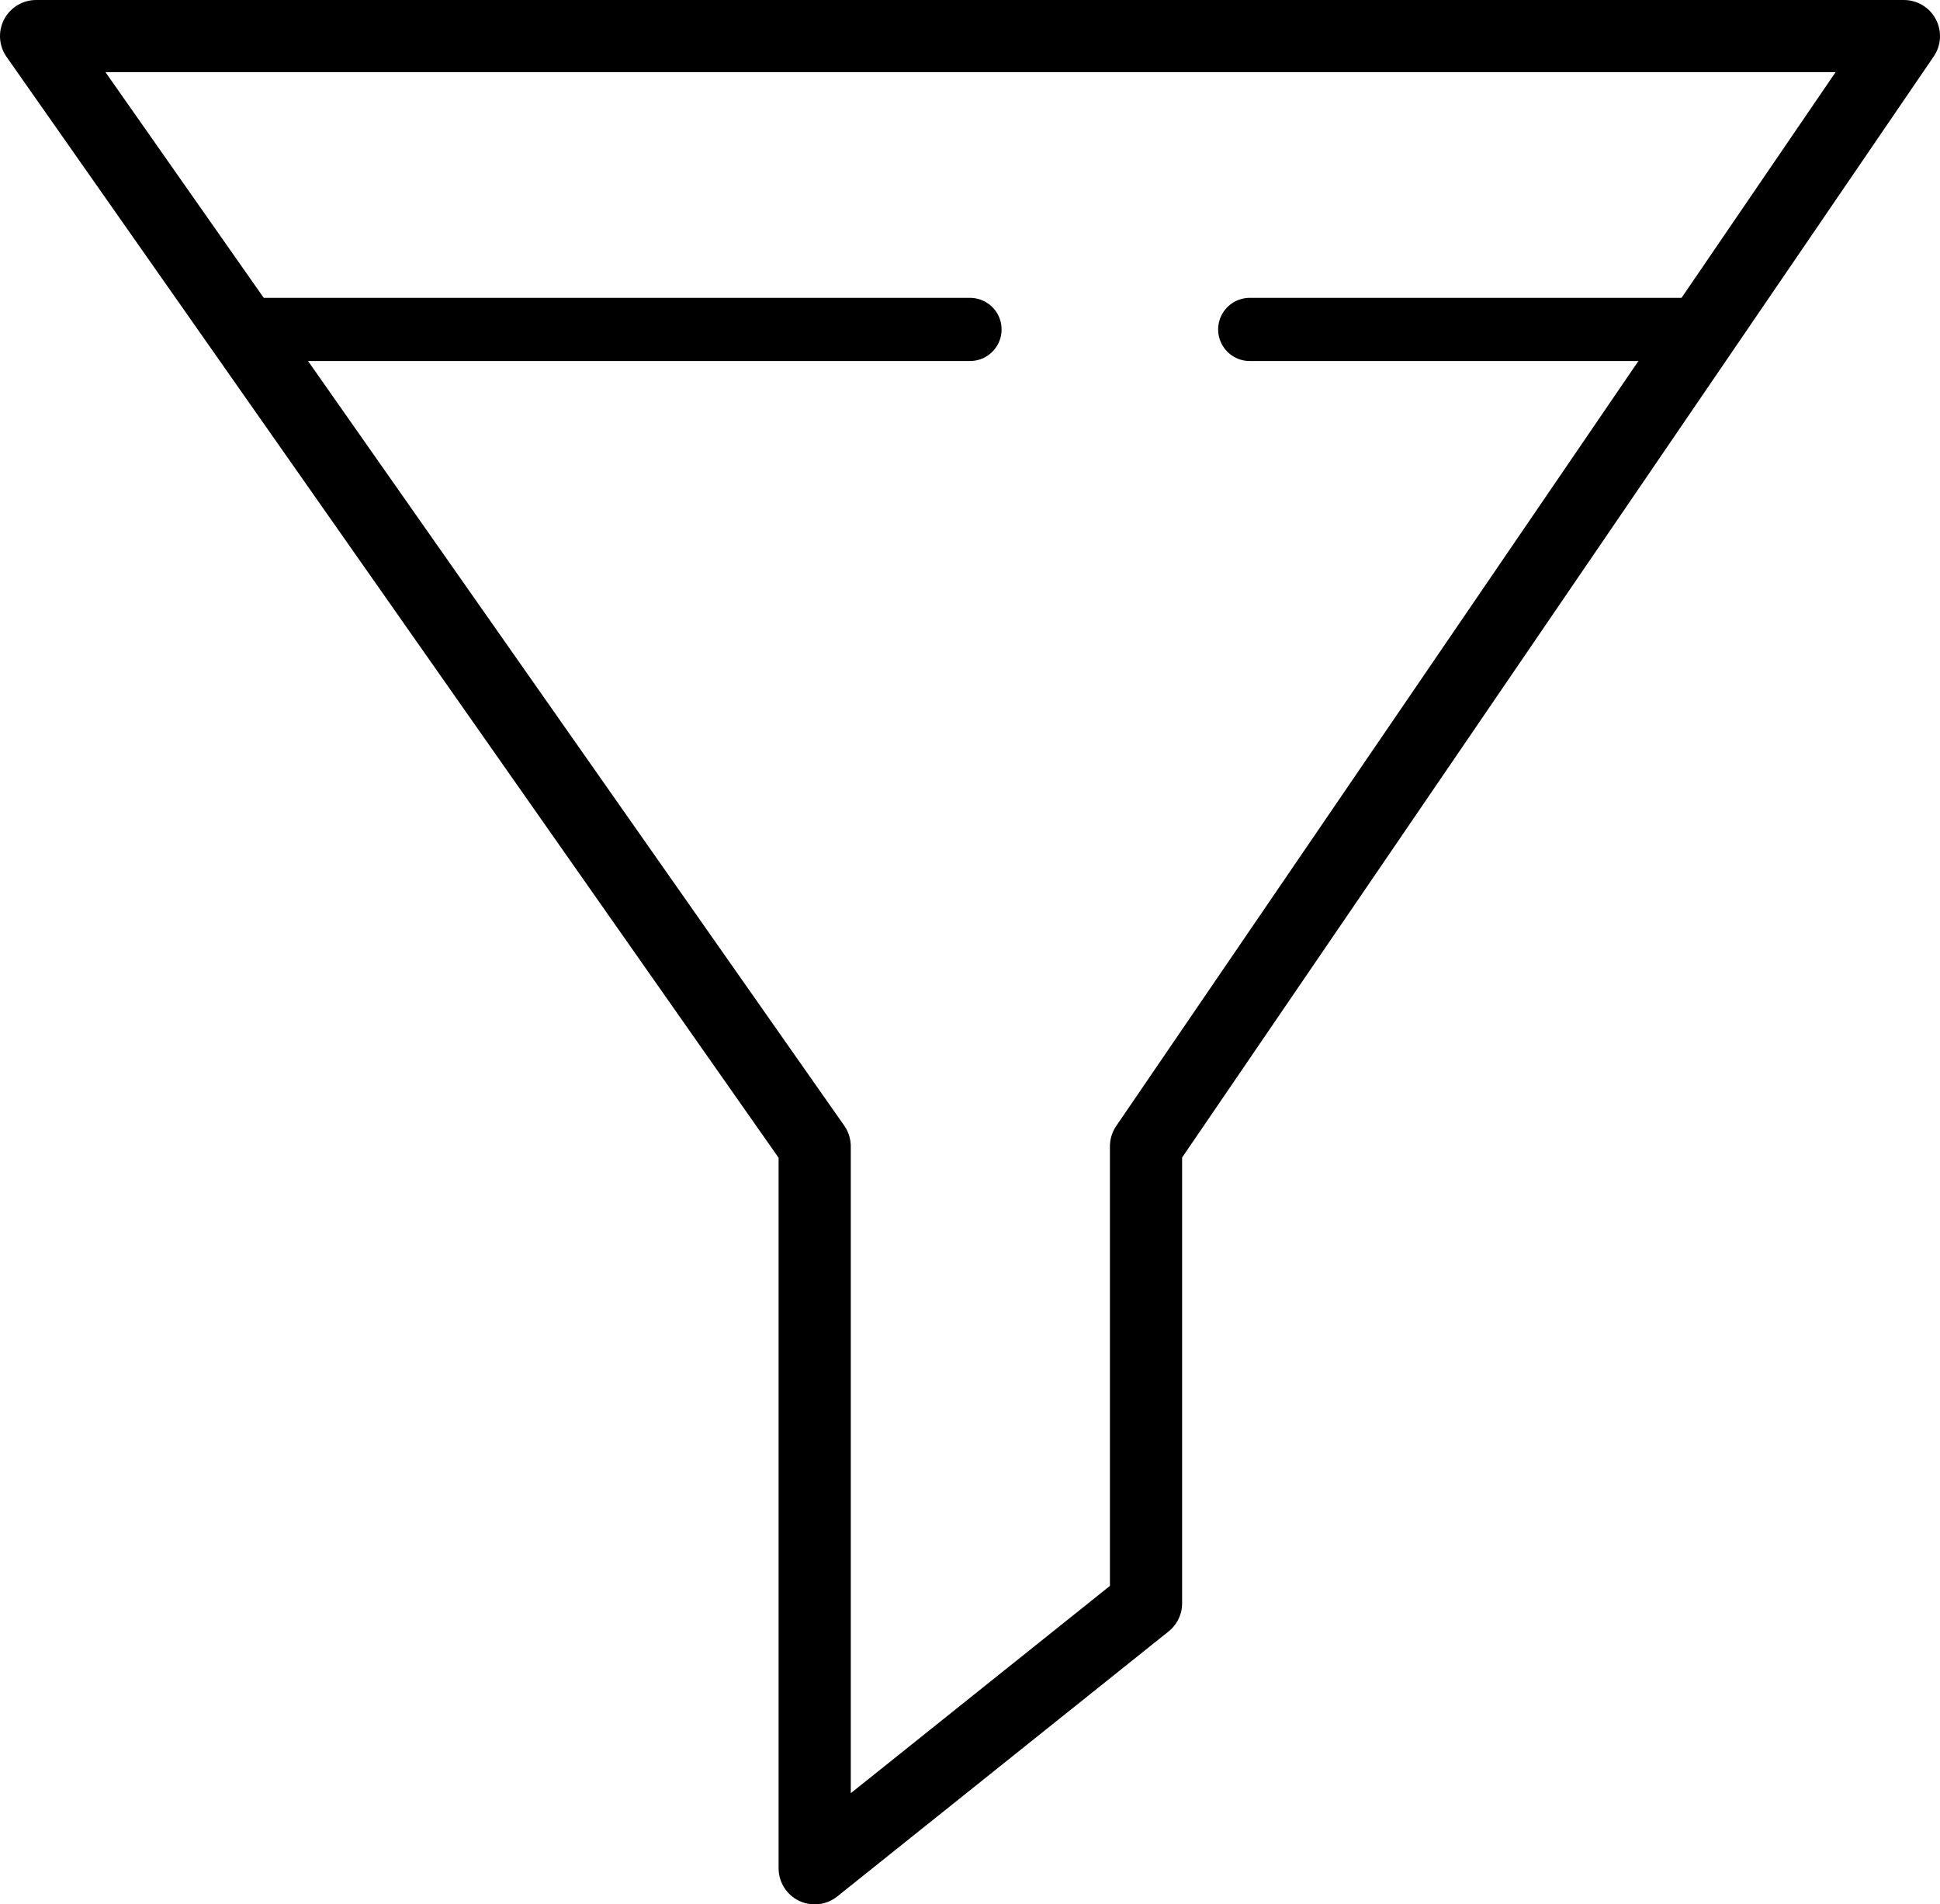
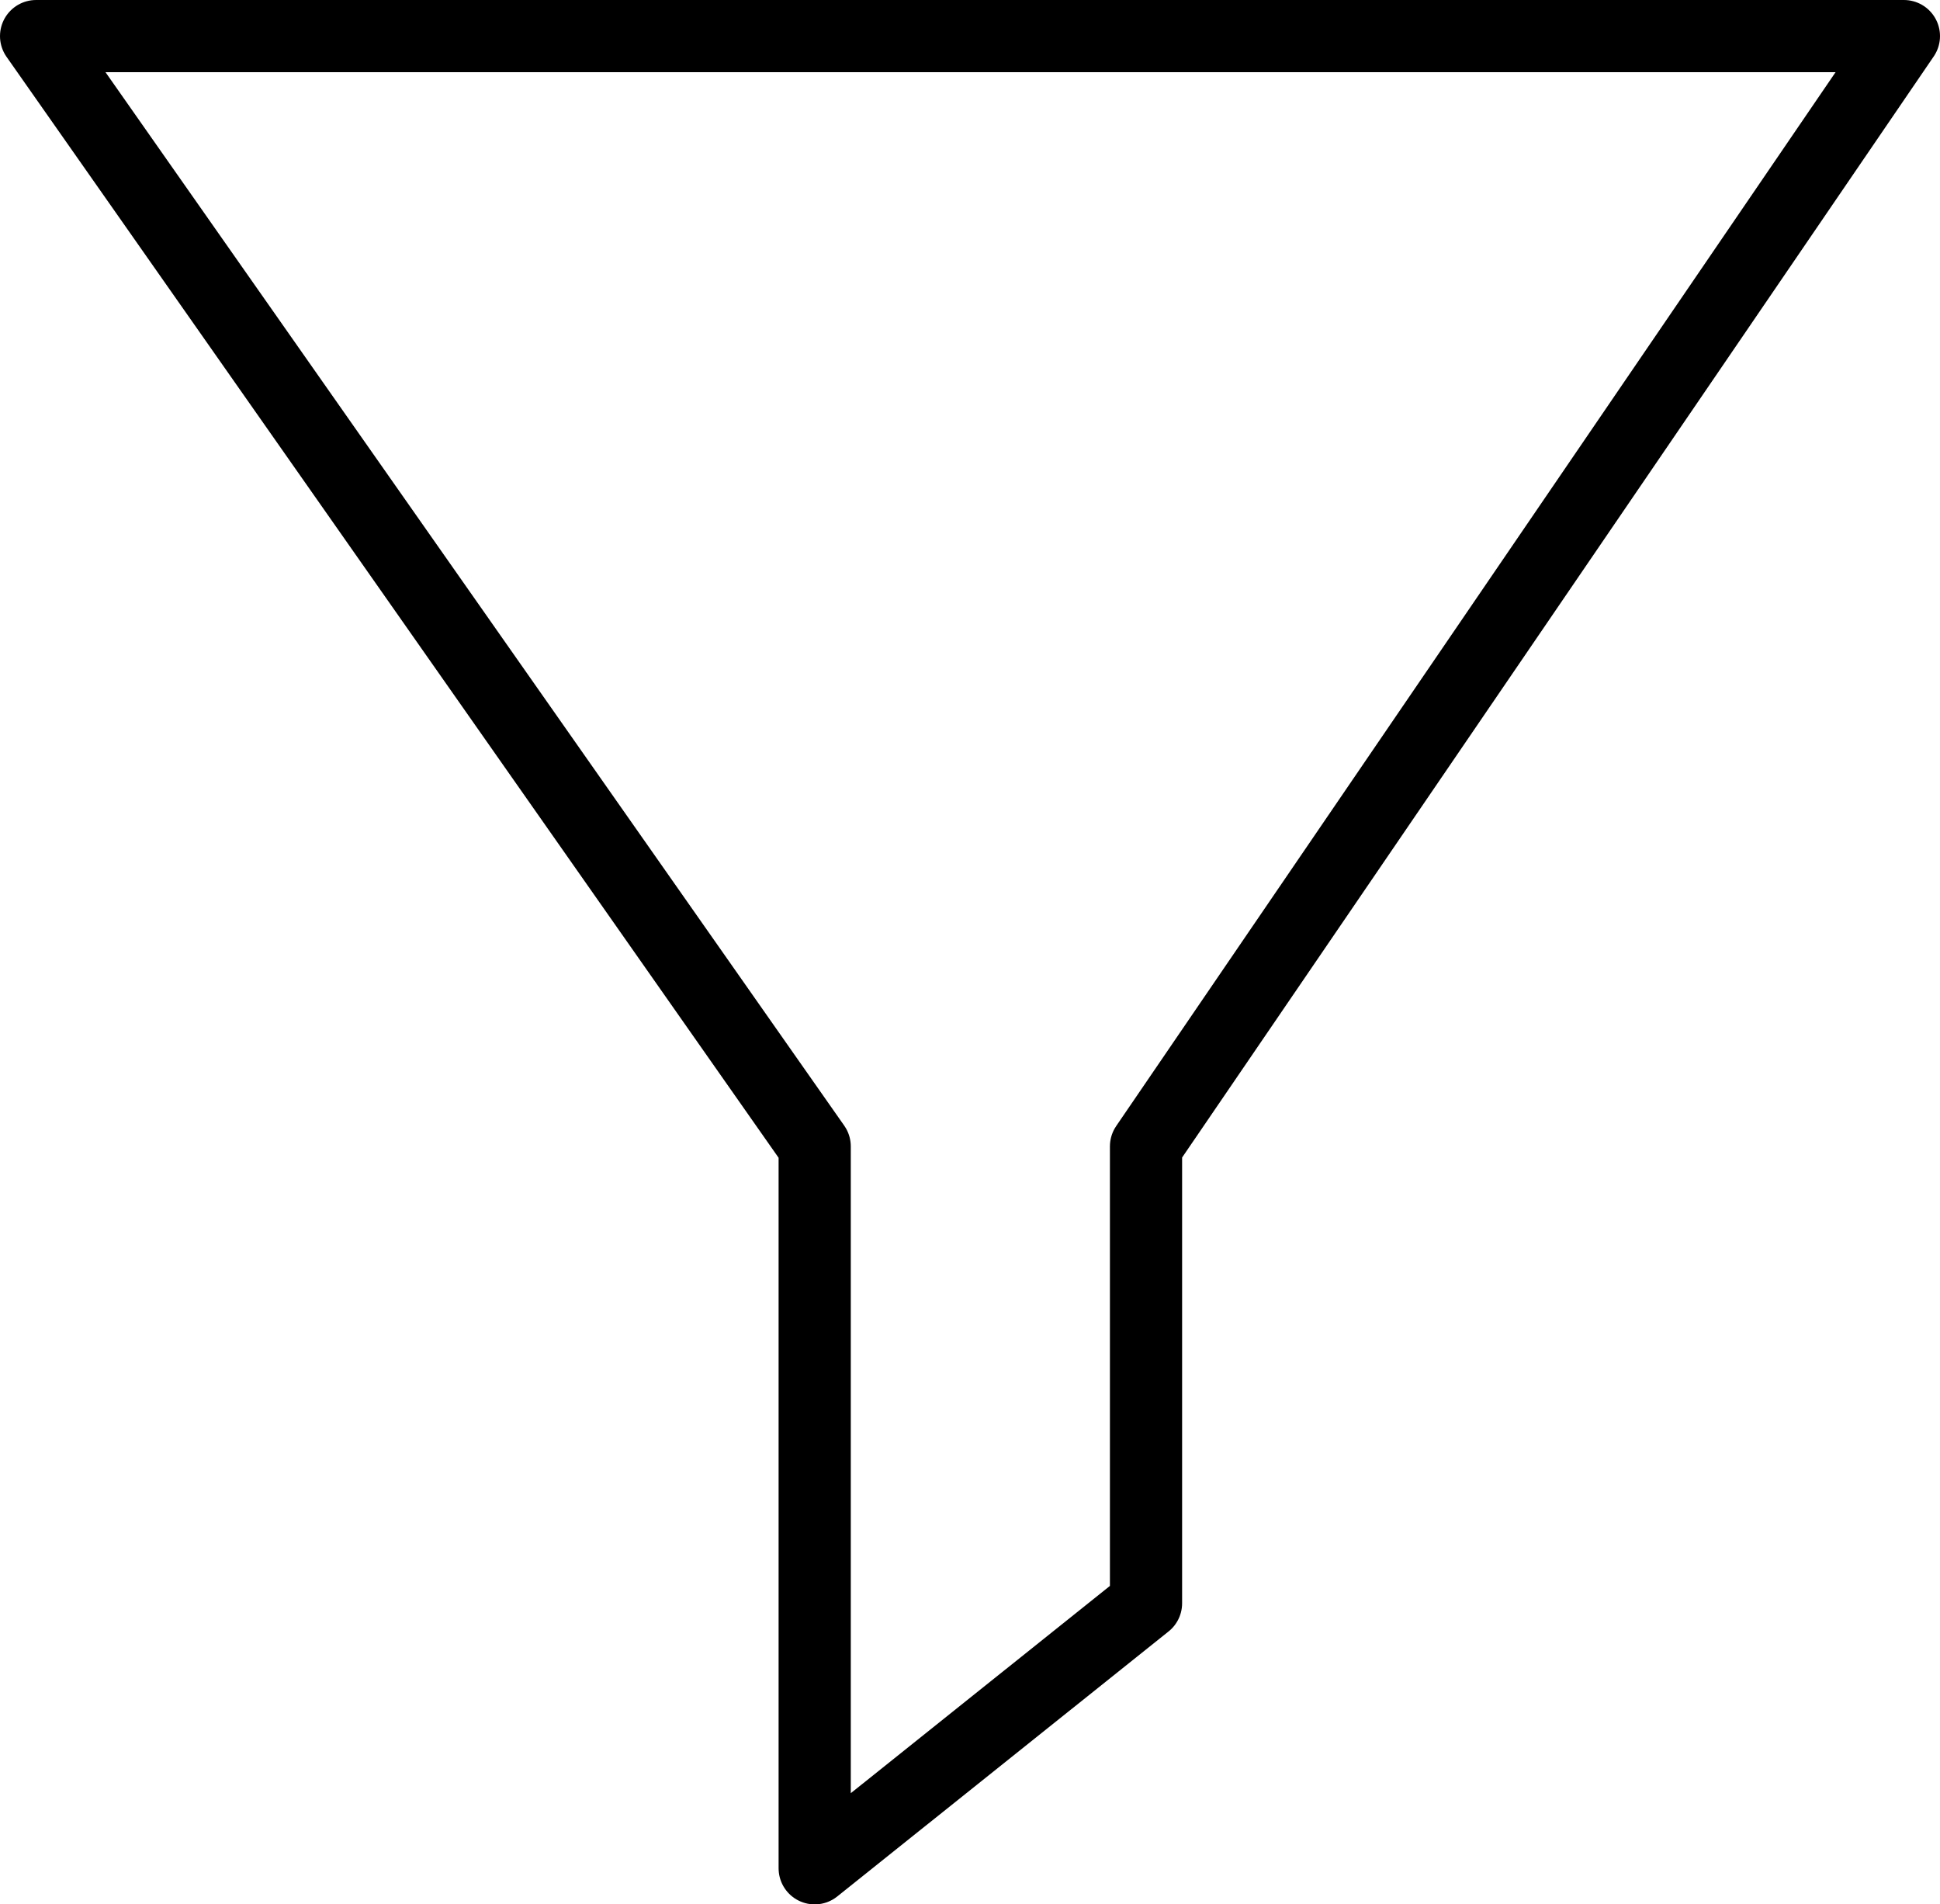
<svg xmlns="http://www.w3.org/2000/svg" width="215" height="211" viewBox="0 0 215 211" fill="none">
  <path d="M90.288 127.015V201.938V207L127.007 177.638V127.015L211 4H4L90.288 127.015Z" stroke="black" stroke-width="8" stroke-linejoin="round" />
-   <path d="M27 36.5H107.5M187.5 36.5H138.5" stroke="black" stroke-width="7" stroke-linecap="round" stroke-linejoin="round" />
</svg>